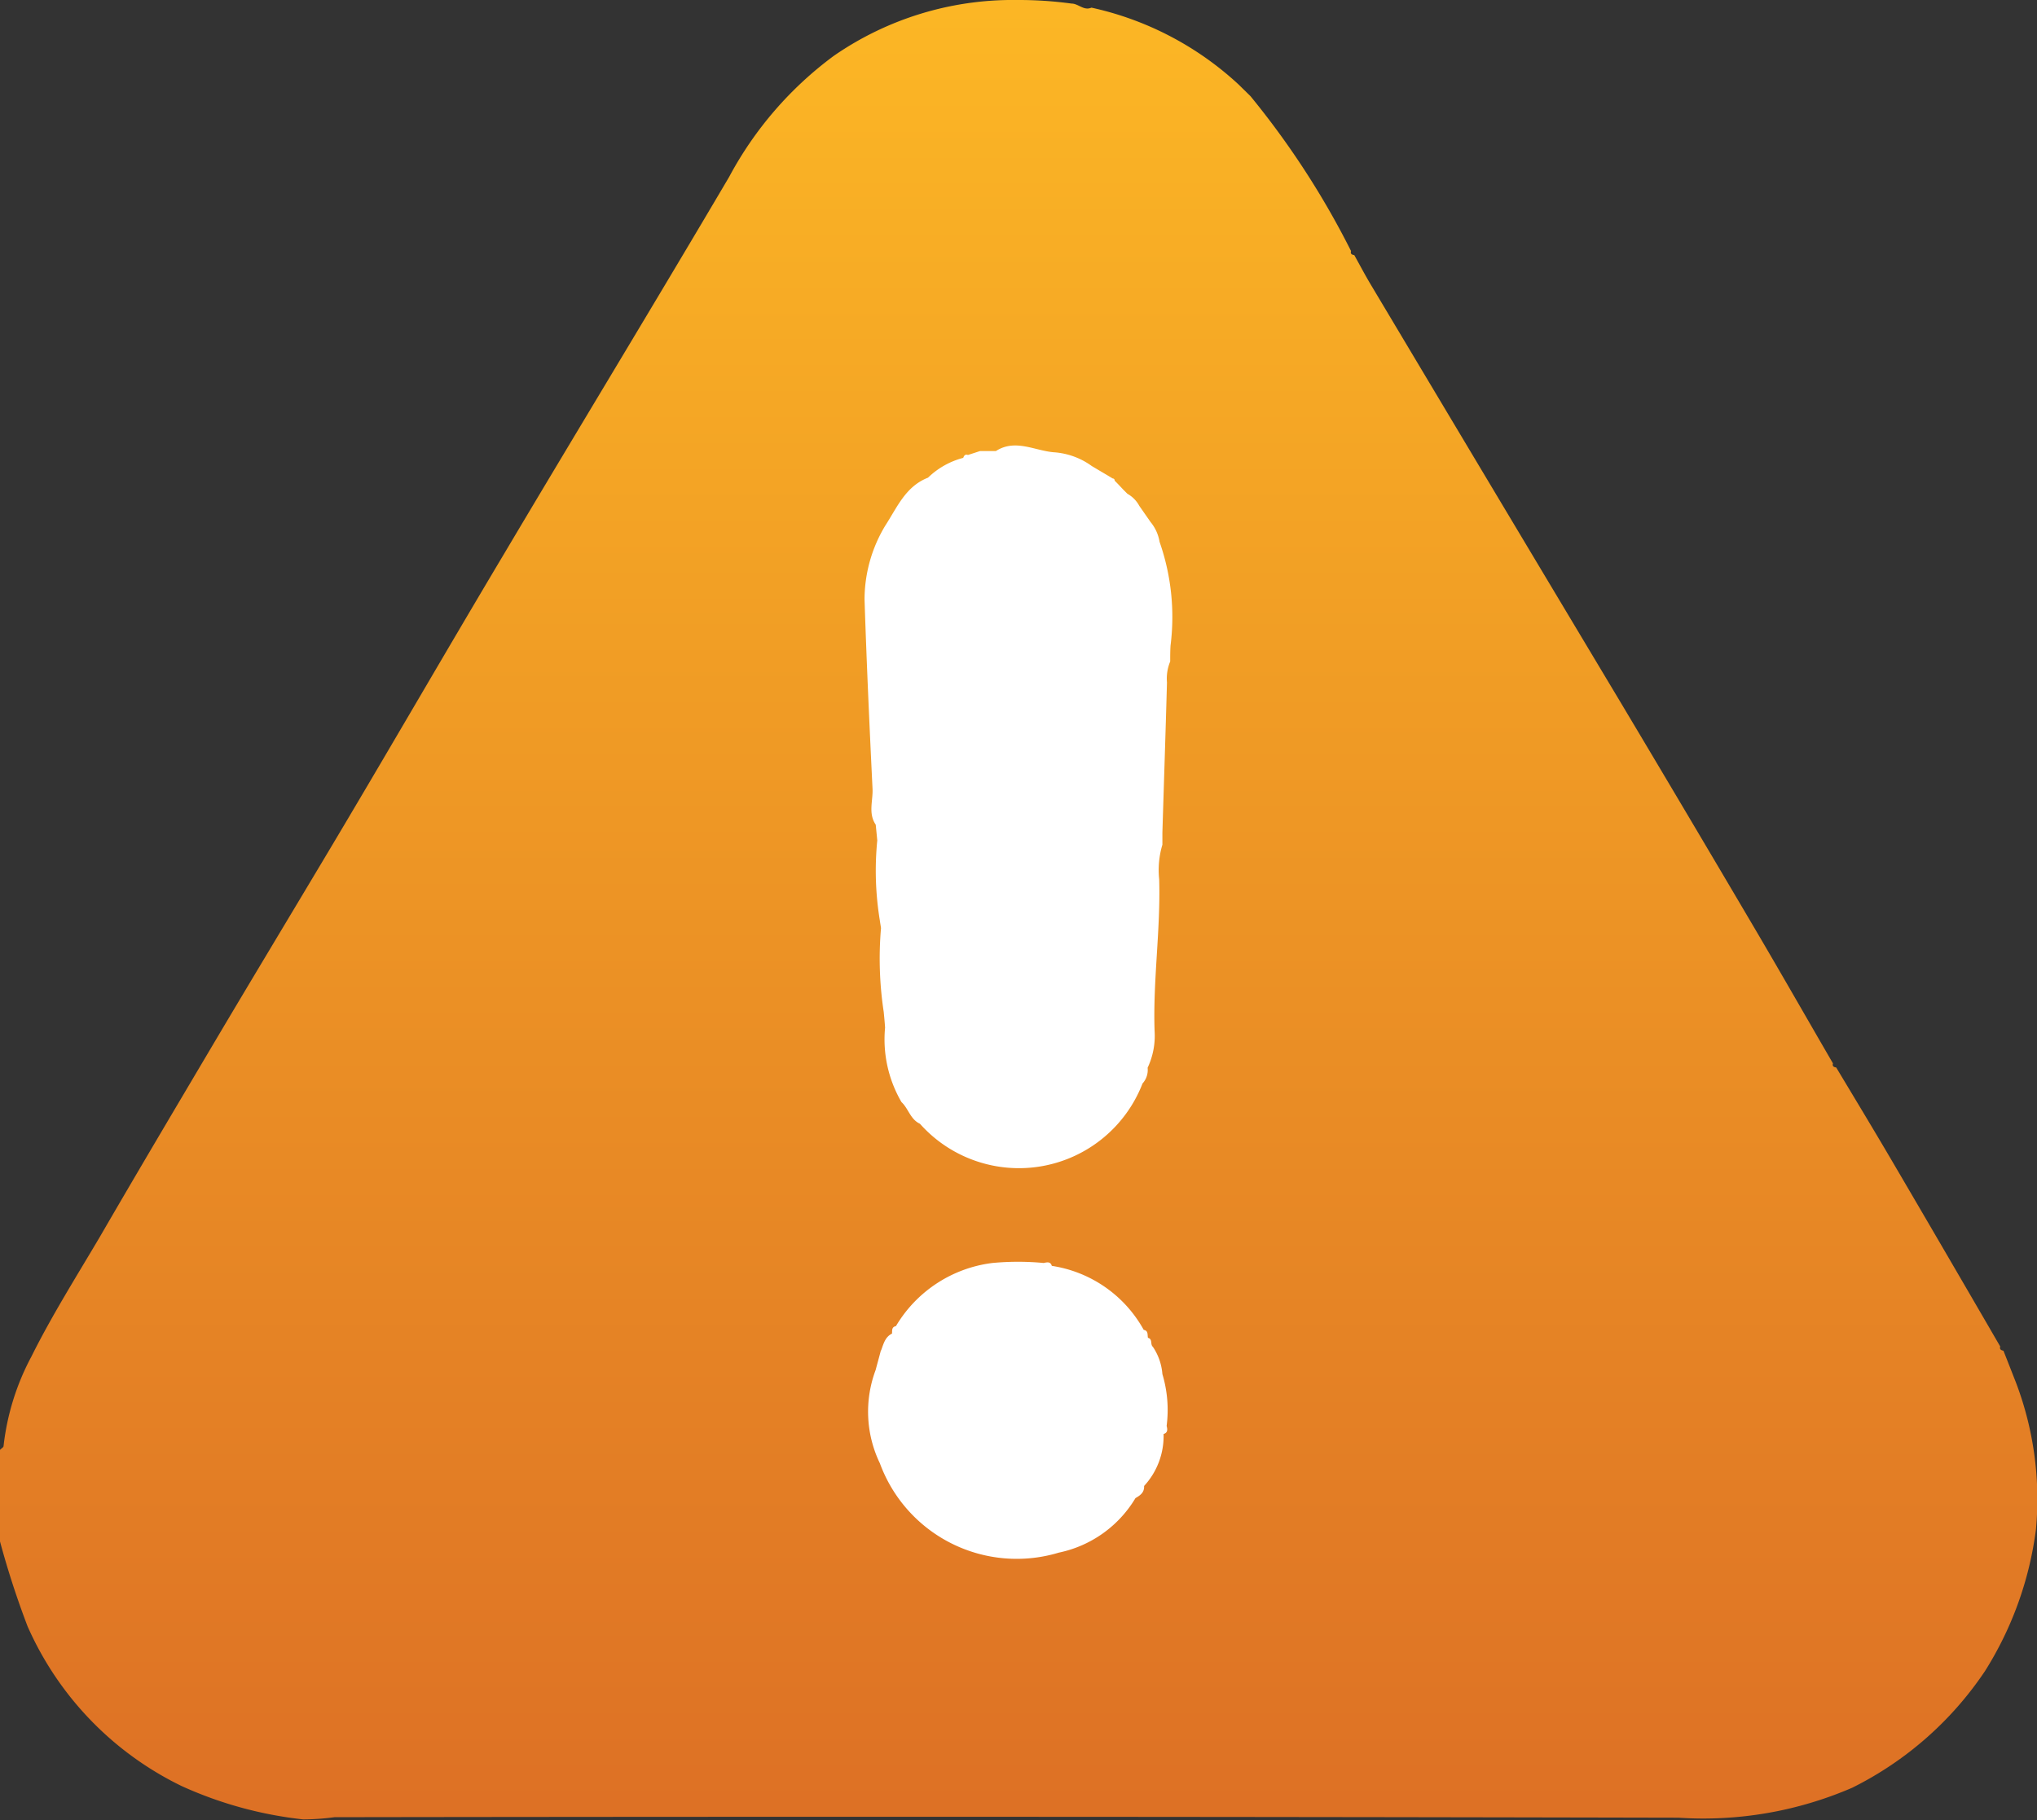
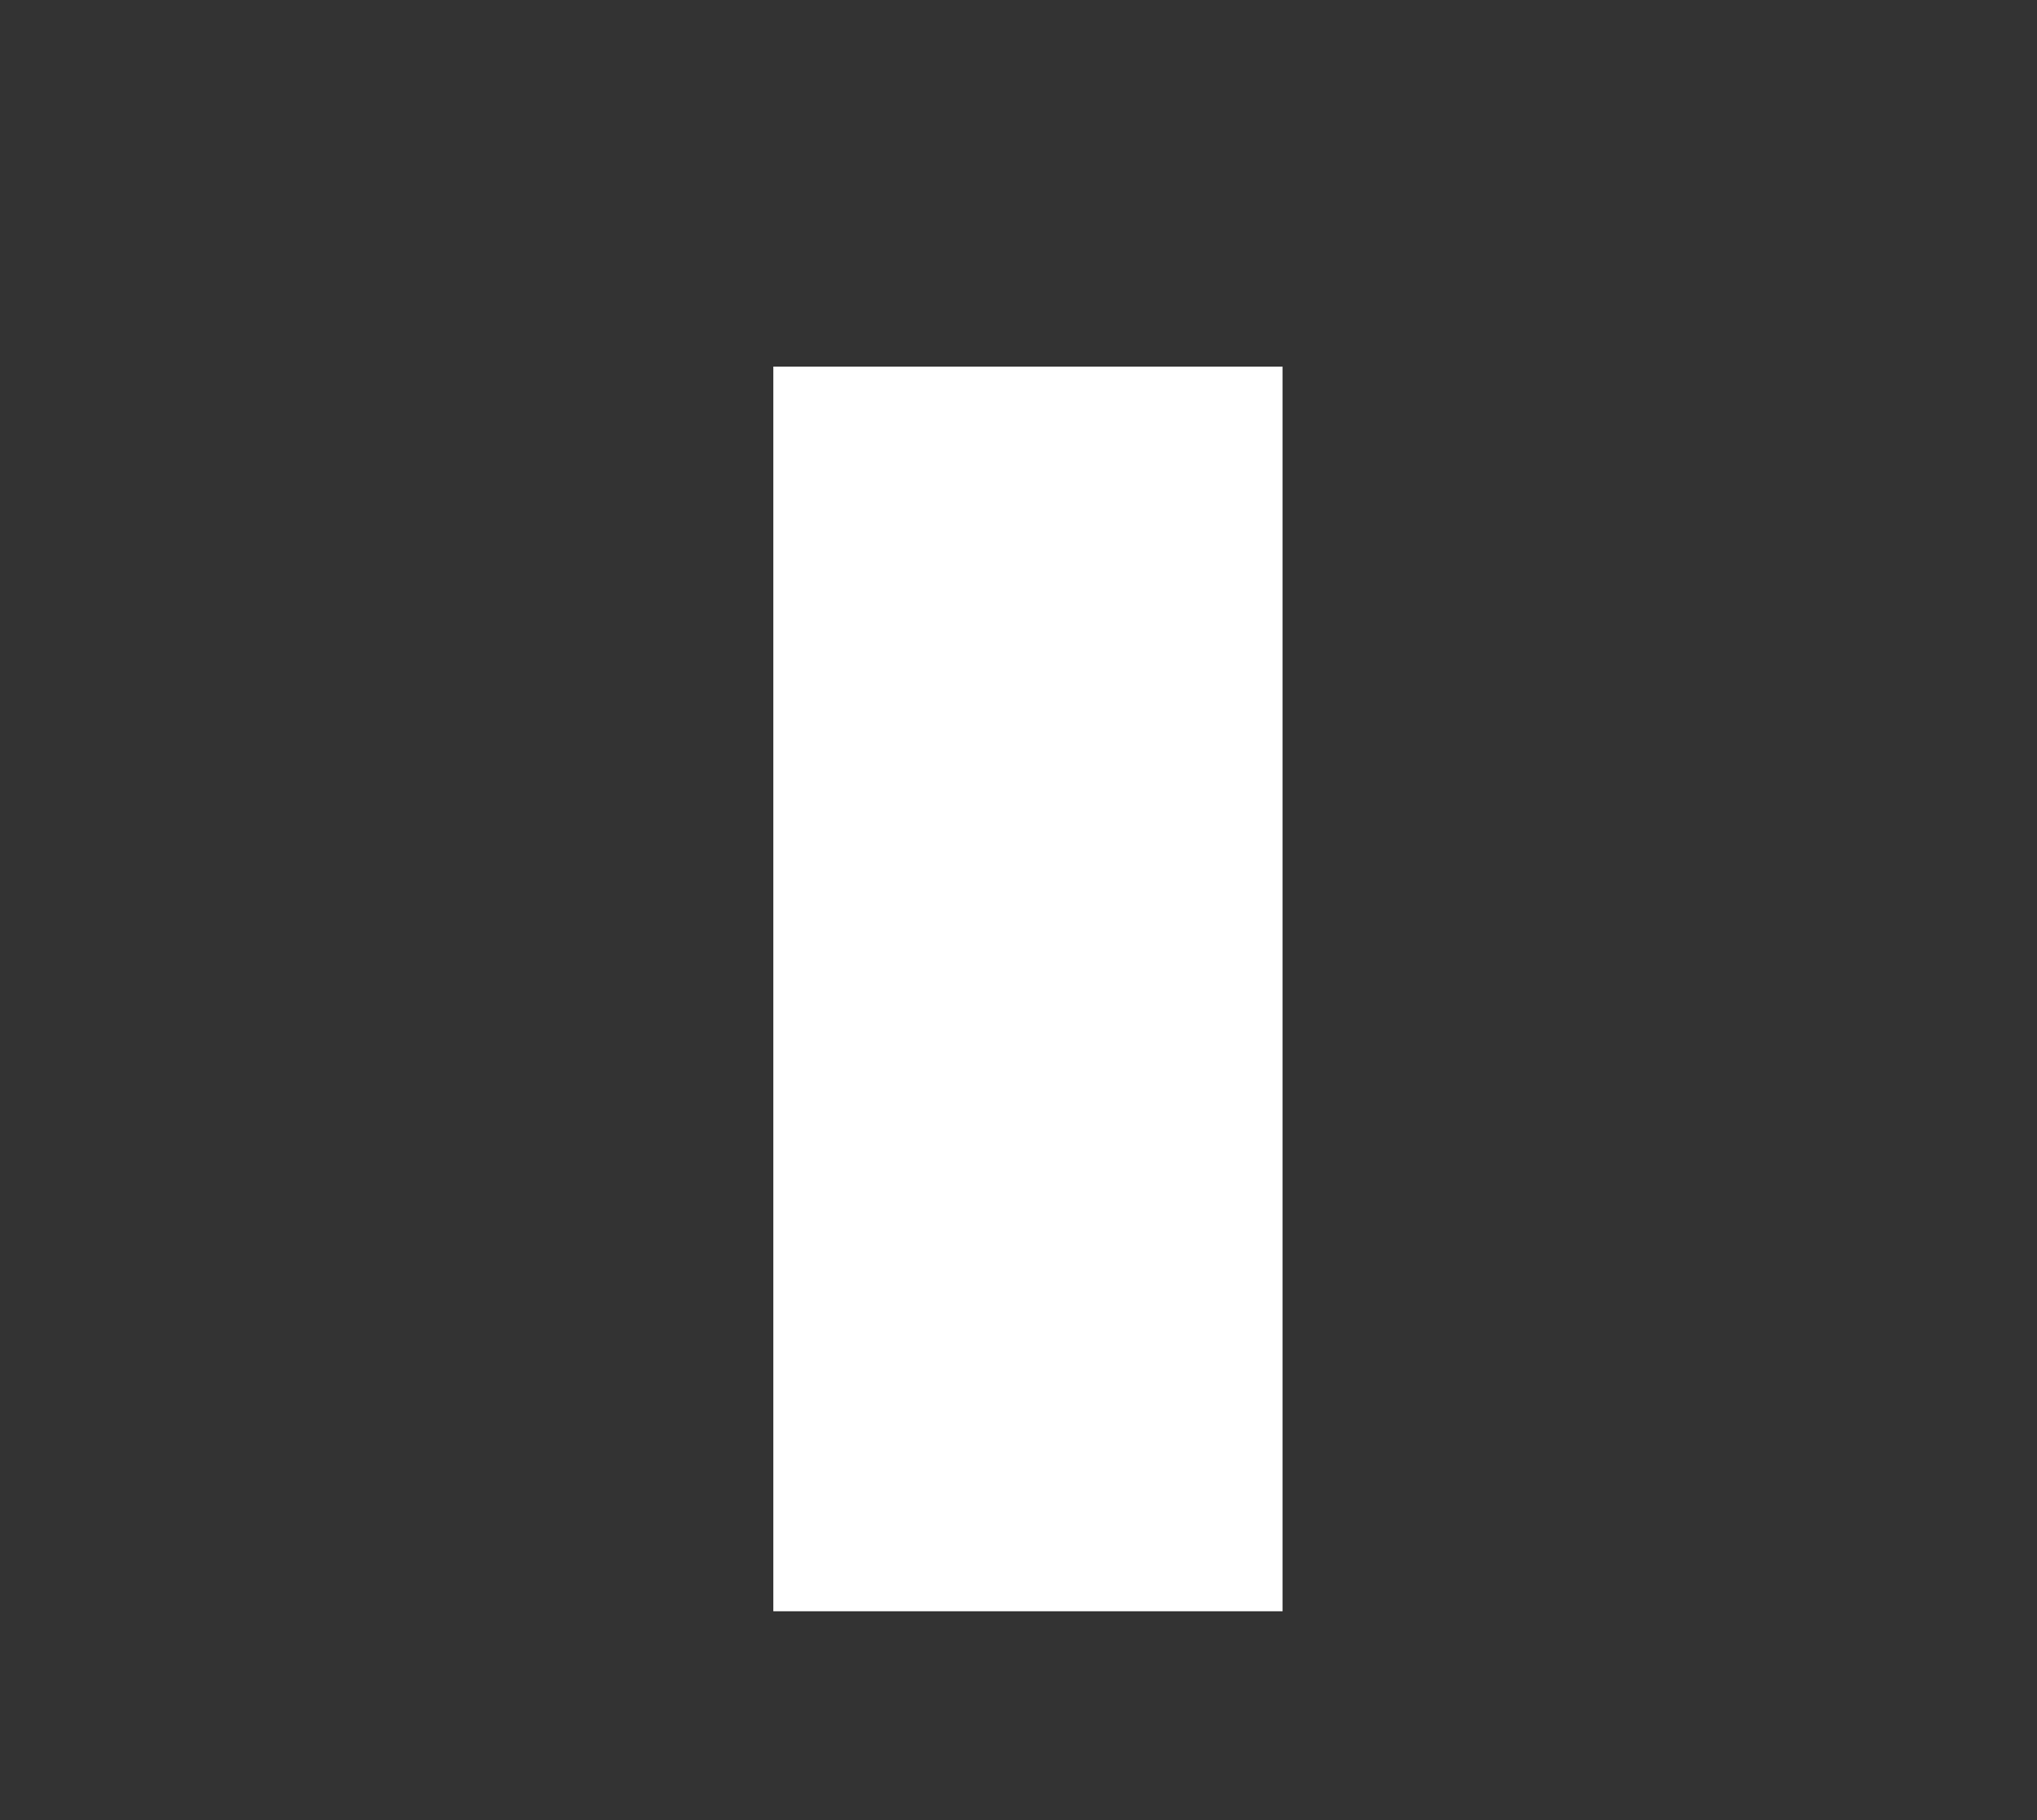
<svg xmlns="http://www.w3.org/2000/svg" width="36" height="32.17" viewBox="0 0 36 32.17">
  <rect x="0" y="0" width="36" height="32.17" fill="#333333" stroke="none" />
  <defs>
    <linearGradient id="linear-gradient" x1="0.5" x2="0.5" y2="1" gradientUnits="objectBoundingBox">
      <stop offset="0" stop-color="#fcb725" />
      <stop offset="1" stop-color="#dd7025" />
    </linearGradient>
  </defs>
  <g id="Group_18747" data-name="Group 18747" transform="translate(-43.333 -896.52)">
    <rect id="Rectangle_8060" data-name="Rectangle 8060" width="9" height="22" transform="translate(57 903)" fill="#fff" />
    <g id="Layer_1" data-name="Layer 1" transform="translate(43.333 896.52)">
-       <path id="Path_26010" data-name="Path 26010" d="M0,27.246V25.628c.021-.024.063-.045.063-.069a4.381,4.381,0,0,1,.491-1.579c.365-.733.8-1.421,1.218-2.13.685-1.182,1.382-2.354,2.076-3.527.616-1.038,1.238-2.07,1.858-3.108,1.077-1.8,2.124-3.617,3.2-5.421,1.322-2.226,2.665-4.436,3.979-6.665A6.423,6.423,0,0,1,14.736.987,5.56,5.56,0,0,1,17.973,0a6.915,6.915,0,0,1,.963.063c.123,0,.218.132.353.072a5.576,5.576,0,0,1,2.6,1.358L22.1,1.7a14.85,14.85,0,0,1,1.777,2.737c-.015.051.015.066.057.072.1.179.194.359.3.535q2.208,3.7,4.418,7.389,1.194,2,2.372,4c.461.784.912,1.574,1.37,2.363-.015.051.015.066.057.072.332.553.667,1.107.993,1.663Q34.4,22.162,35.35,23.8c-.015.051.015.066.057.075.075.188.147.374.221.562a5.8,5.8,0,0,1,.353,2.6,6.175,6.175,0,0,1-.9,2.5A6.082,6.082,0,0,1,32.733,31.6a6.634,6.634,0,0,1-3.069.529q-11.878-.027-23.752-.009a4.379,4.379,0,0,1-.553.039,7.016,7.016,0,0,1-2.148-.589A5.689,5.689,0,0,1,.488,28.748,15.424,15.424,0,0,1,0,27.246ZM19.7,8.493a.036.036,0,0,0-.036-.036c-.123-.075-.248-.147-.371-.221a1.29,1.29,0,0,0-.67-.242c-.335-.027-.682-.242-1.023-.021-.093,0-.188,0-.281,0l-.212.069c-.051-.018-.069.012-.084.051a1.4,1.4,0,0,0-.622.35c-.4.156-.547.529-.757.85a2.536,2.536,0,0,0-.365,1.3c.036,1.116.087,2.229.141,3.344.012.212-.081.437.057.64l.027.278a5.445,5.445,0,0,0,.045,1.412c.006.045.015.093.021.138a6.286,6.286,0,0,0,.048,1.481c.009.093.018.185.024.278a2.2,2.2,0,0,0,.29,1.316c.123.114.156.305.326.383a2.342,2.342,0,0,0,3.934-.712.354.354,0,0,0,.09-.278,1.322,1.322,0,0,0,.123-.652c-.03-.9.108-1.786.081-2.68a1.561,1.561,0,0,1,.057-.61v-.212c.027-.885.057-1.771.081-2.656a.787.787,0,0,1,.057-.371c0-.093,0-.188.006-.281a4.02,4.02,0,0,0-.194-1.834.733.733,0,0,0-.159-.35l-.2-.287a.53.53,0,0,0-.209-.212l-.072-.072c-.051-.054-.1-.108-.156-.162ZM15.568,23.869c-.03.117-.063.233-.093.347a2.1,2.1,0,0,0,.075,1.648,2.576,2.576,0,0,0,3.165,1.579,2.066,2.066,0,0,0,1.352-.963c.084-.048.159-.1.153-.215a1.3,1.3,0,0,0,.344-.918c.078-.024.069-.084.054-.144a2.2,2.2,0,0,0-.075-.915,1,1,0,0,0-.168-.482c-.051-.042,0-.138-.087-.159-.012-.054.009-.126-.075-.141a2.239,2.239,0,0,0-1.624-1.131c-.024-.081-.087-.063-.144-.051a4.832,4.832,0,0,0-.906,0,2.313,2.313,0,0,0-1.705,1.116c-.078.015-.066.078-.069.132-.123.06-.15.182-.194.3Z" transform="translate(0 0)" fill="url(#linear-gradient)" />
-     </g>
+       </g>
  </g>
</svg>